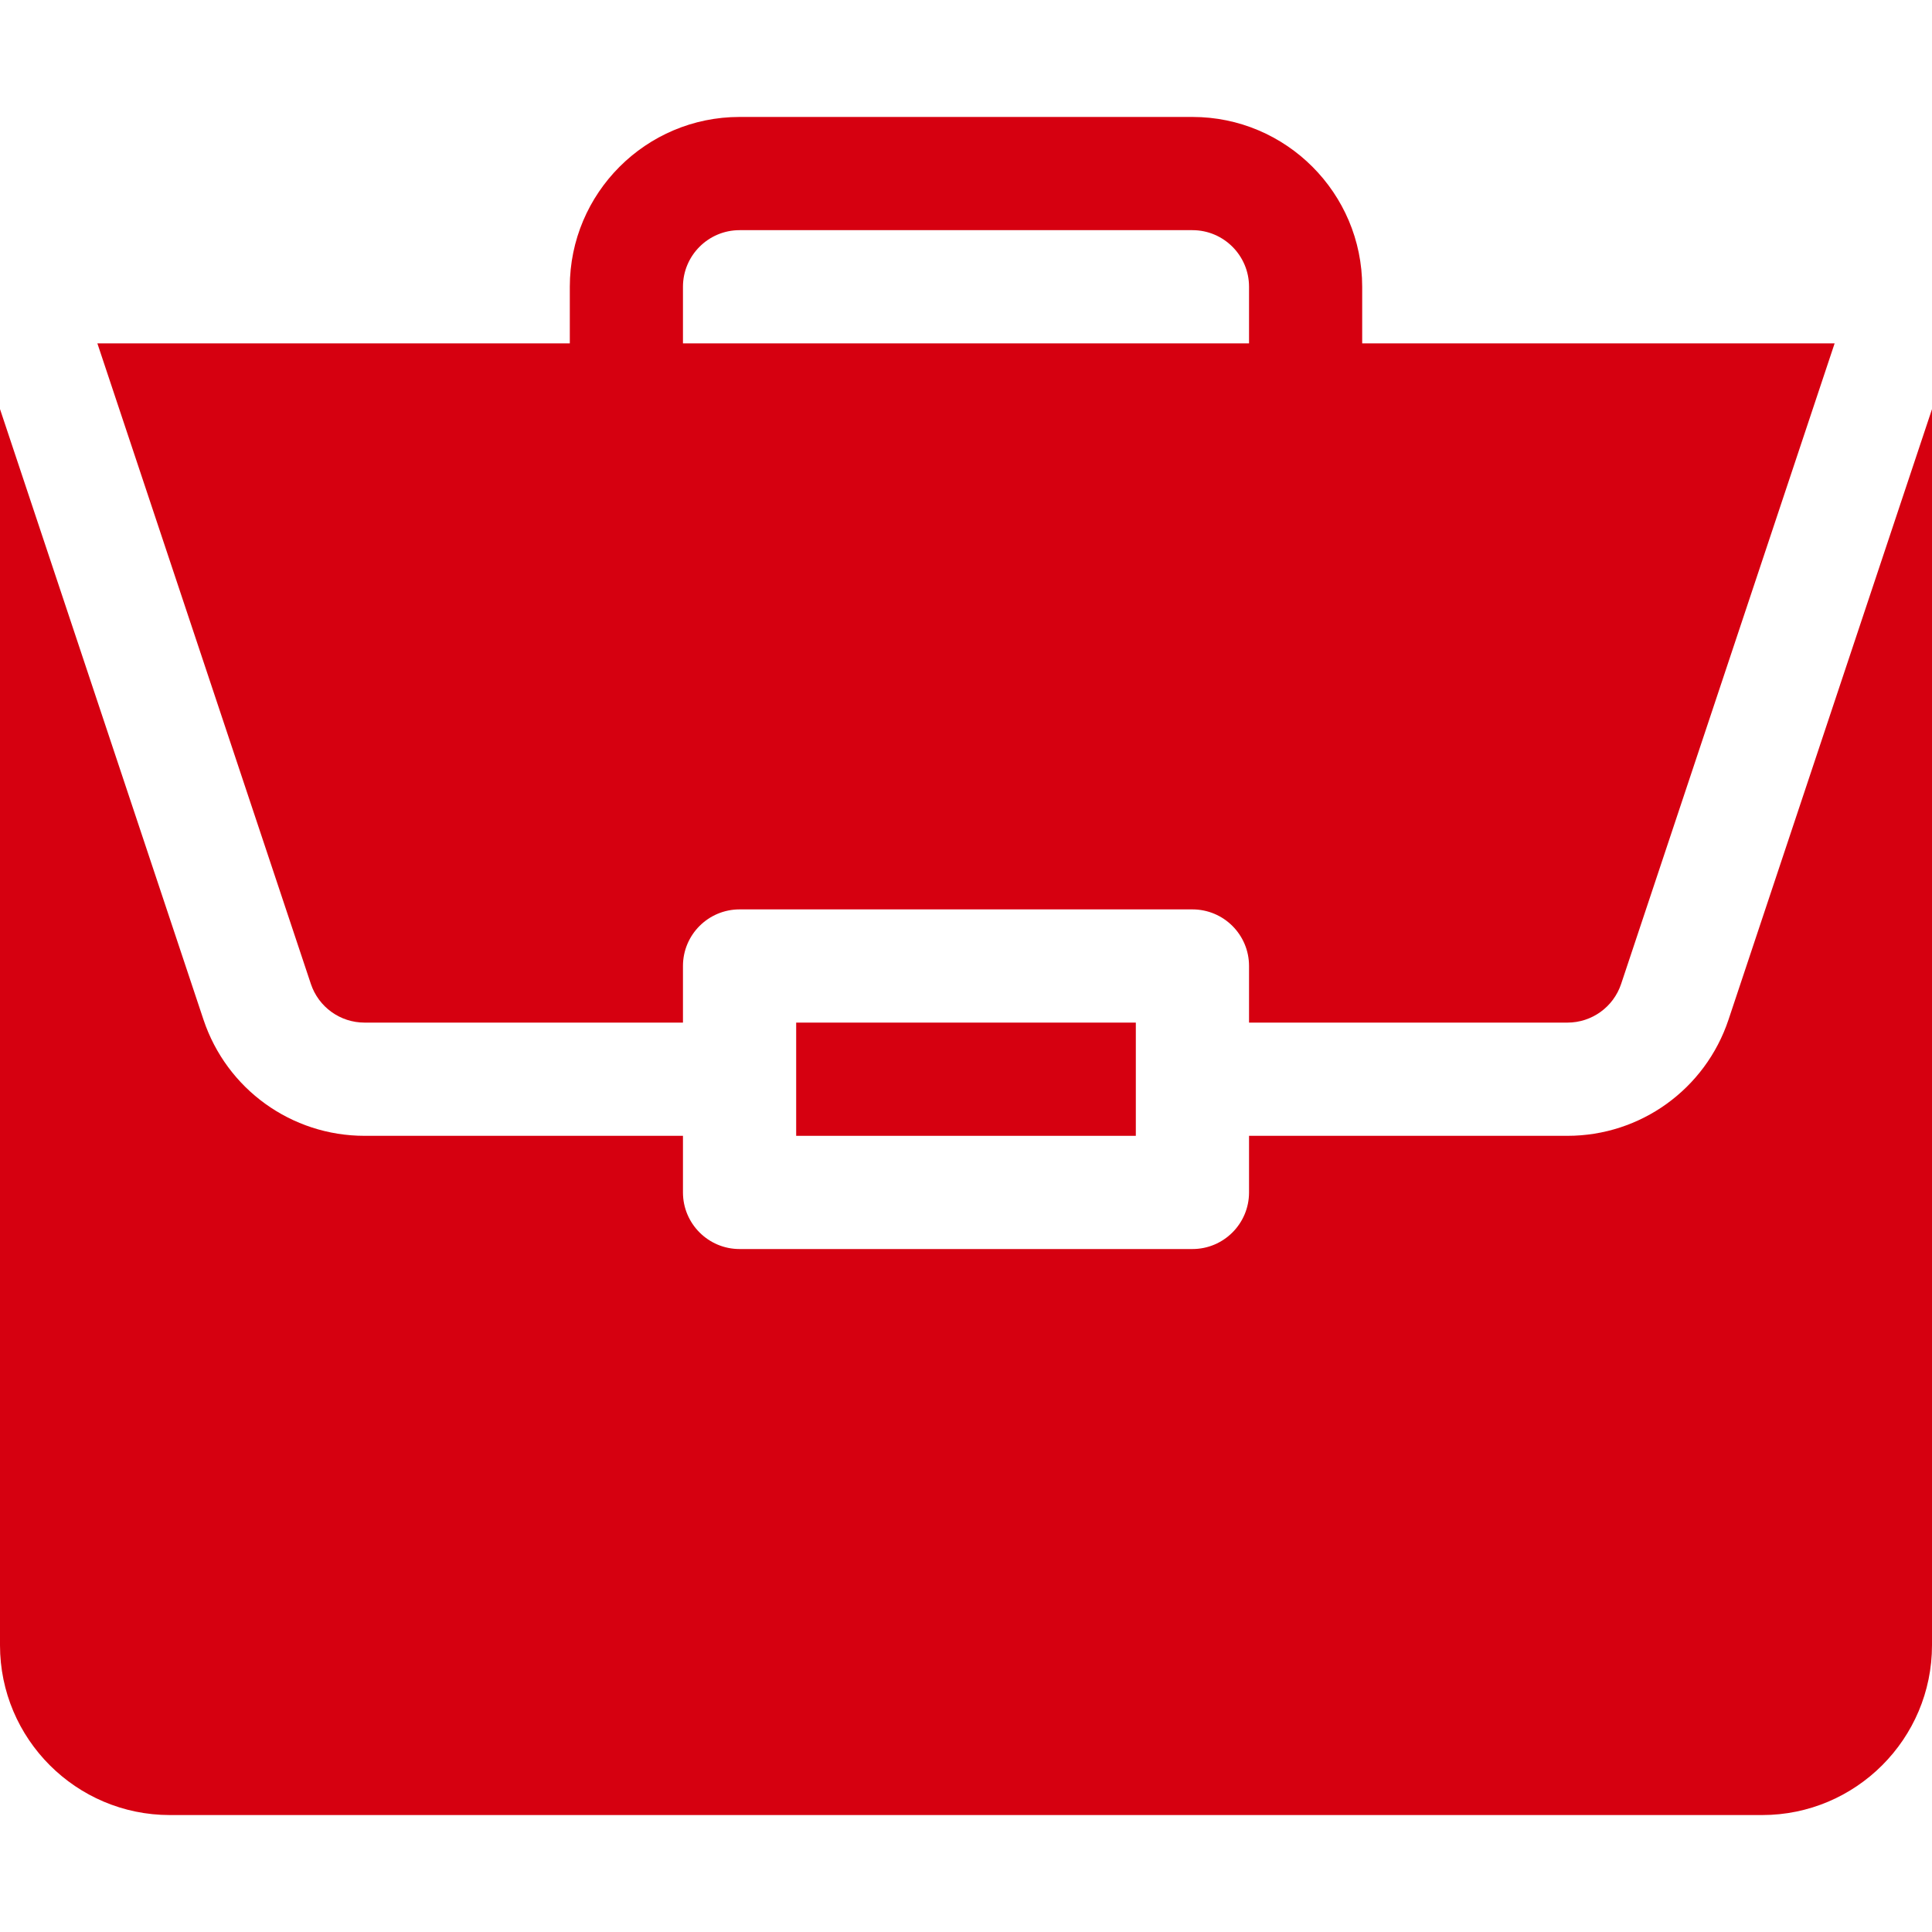
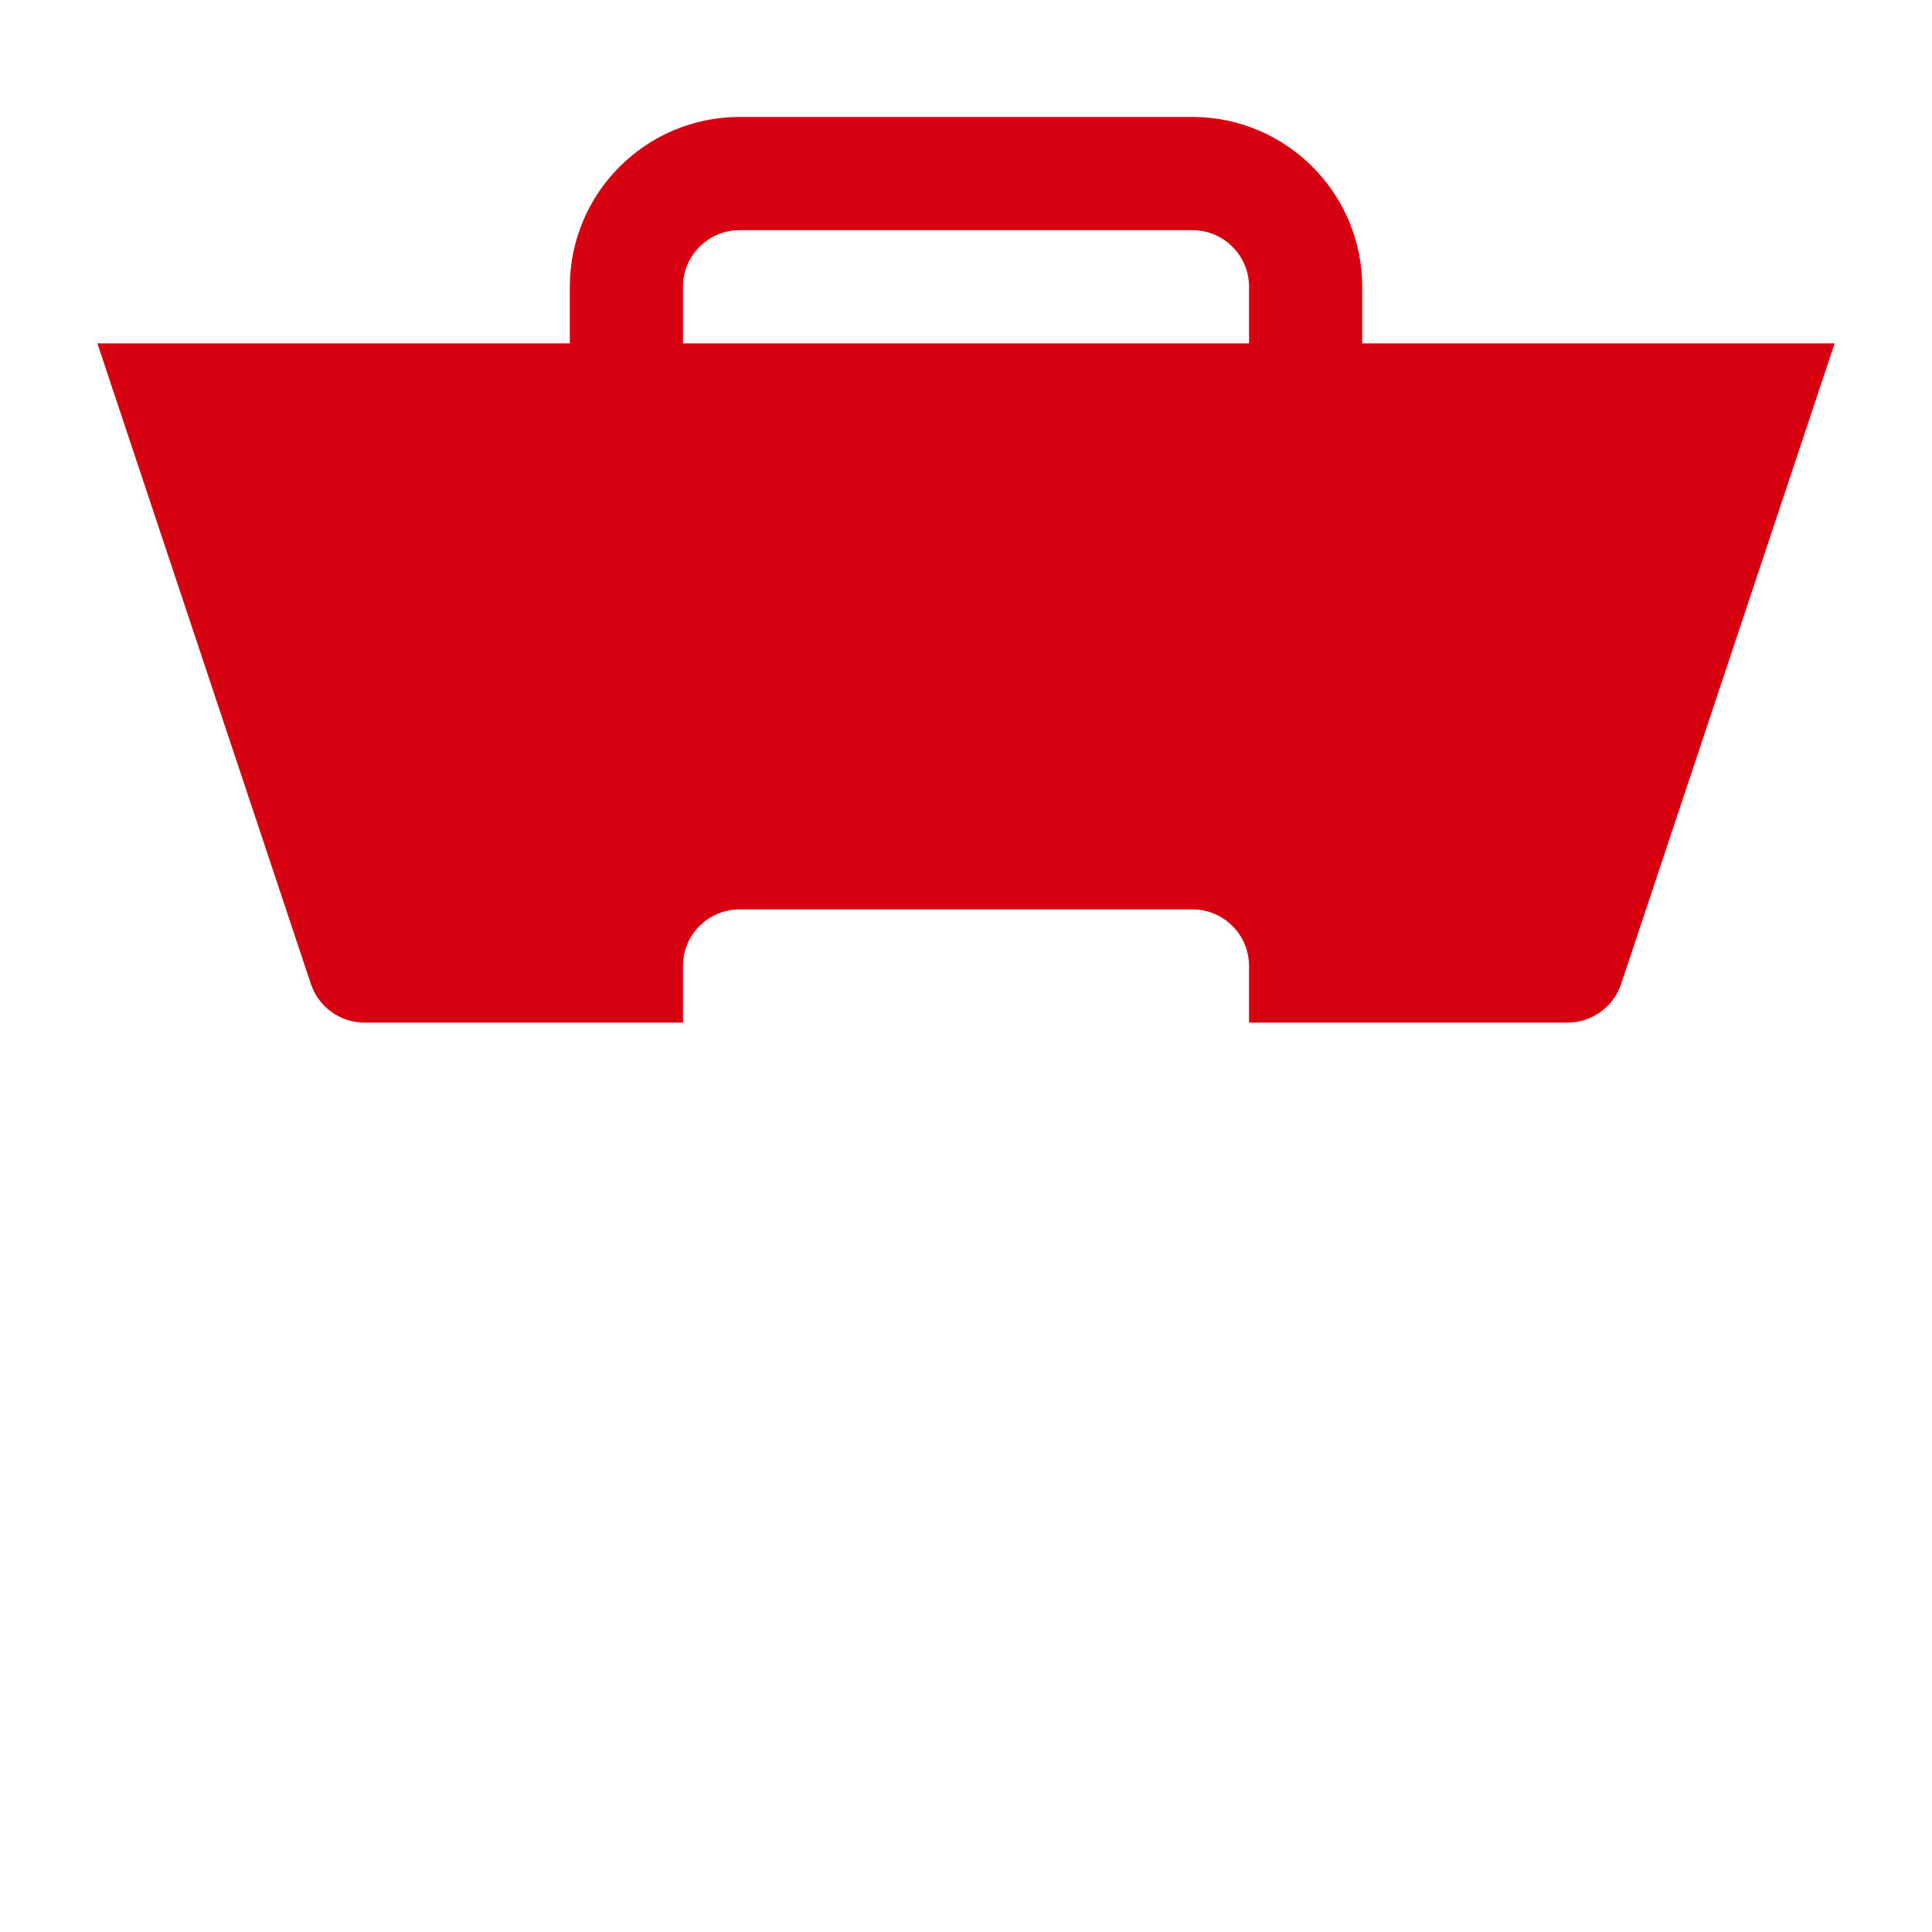
<svg xmlns="http://www.w3.org/2000/svg" width="30" height="30" viewBox="0 0 30 30" fill="none">
-   <path d="M12.363 15.879H17.637V17.637H12.363V15.879Z" fill="#D60010" />
-   <path d="M24.339 17.637H19.395V18.516C19.395 19.001 19.001 19.395 18.516 19.395H11.484C10.999 19.395 10.605 19.001 10.605 18.516V17.637H5.661C4.525 17.637 3.52 16.912 3.16 15.834L0 6.352V25.547C0 27.001 1.183 28.184 2.637 28.184H27.363C28.817 28.184 30 27.001 30 25.547V6.353L26.84 15.834C26.48 16.912 25.475 17.637 24.339 17.637Z" fill="#D60010" />
  <path d="M18.516 1.816H11.484C10.03 1.816 8.848 2.999 8.848 4.453V5.332H1.512L4.827 15.278C4.947 15.638 5.283 15.879 5.661 15.879H10.605V15C10.605 14.514 10.999 14.121 11.484 14.121H18.516C19.001 14.121 19.395 14.514 19.395 15V15.879H24.339C24.717 15.879 25.053 15.638 25.173 15.278L28.488 5.332H21.152V4.453C21.152 2.999 19.97 1.816 18.516 1.816ZM10.605 5.332V4.453C10.605 3.968 10.999 3.574 11.484 3.574H18.516C19.001 3.574 19.395 3.968 19.395 4.453V5.332H10.605Z" fill="#D60010" />
</svg>